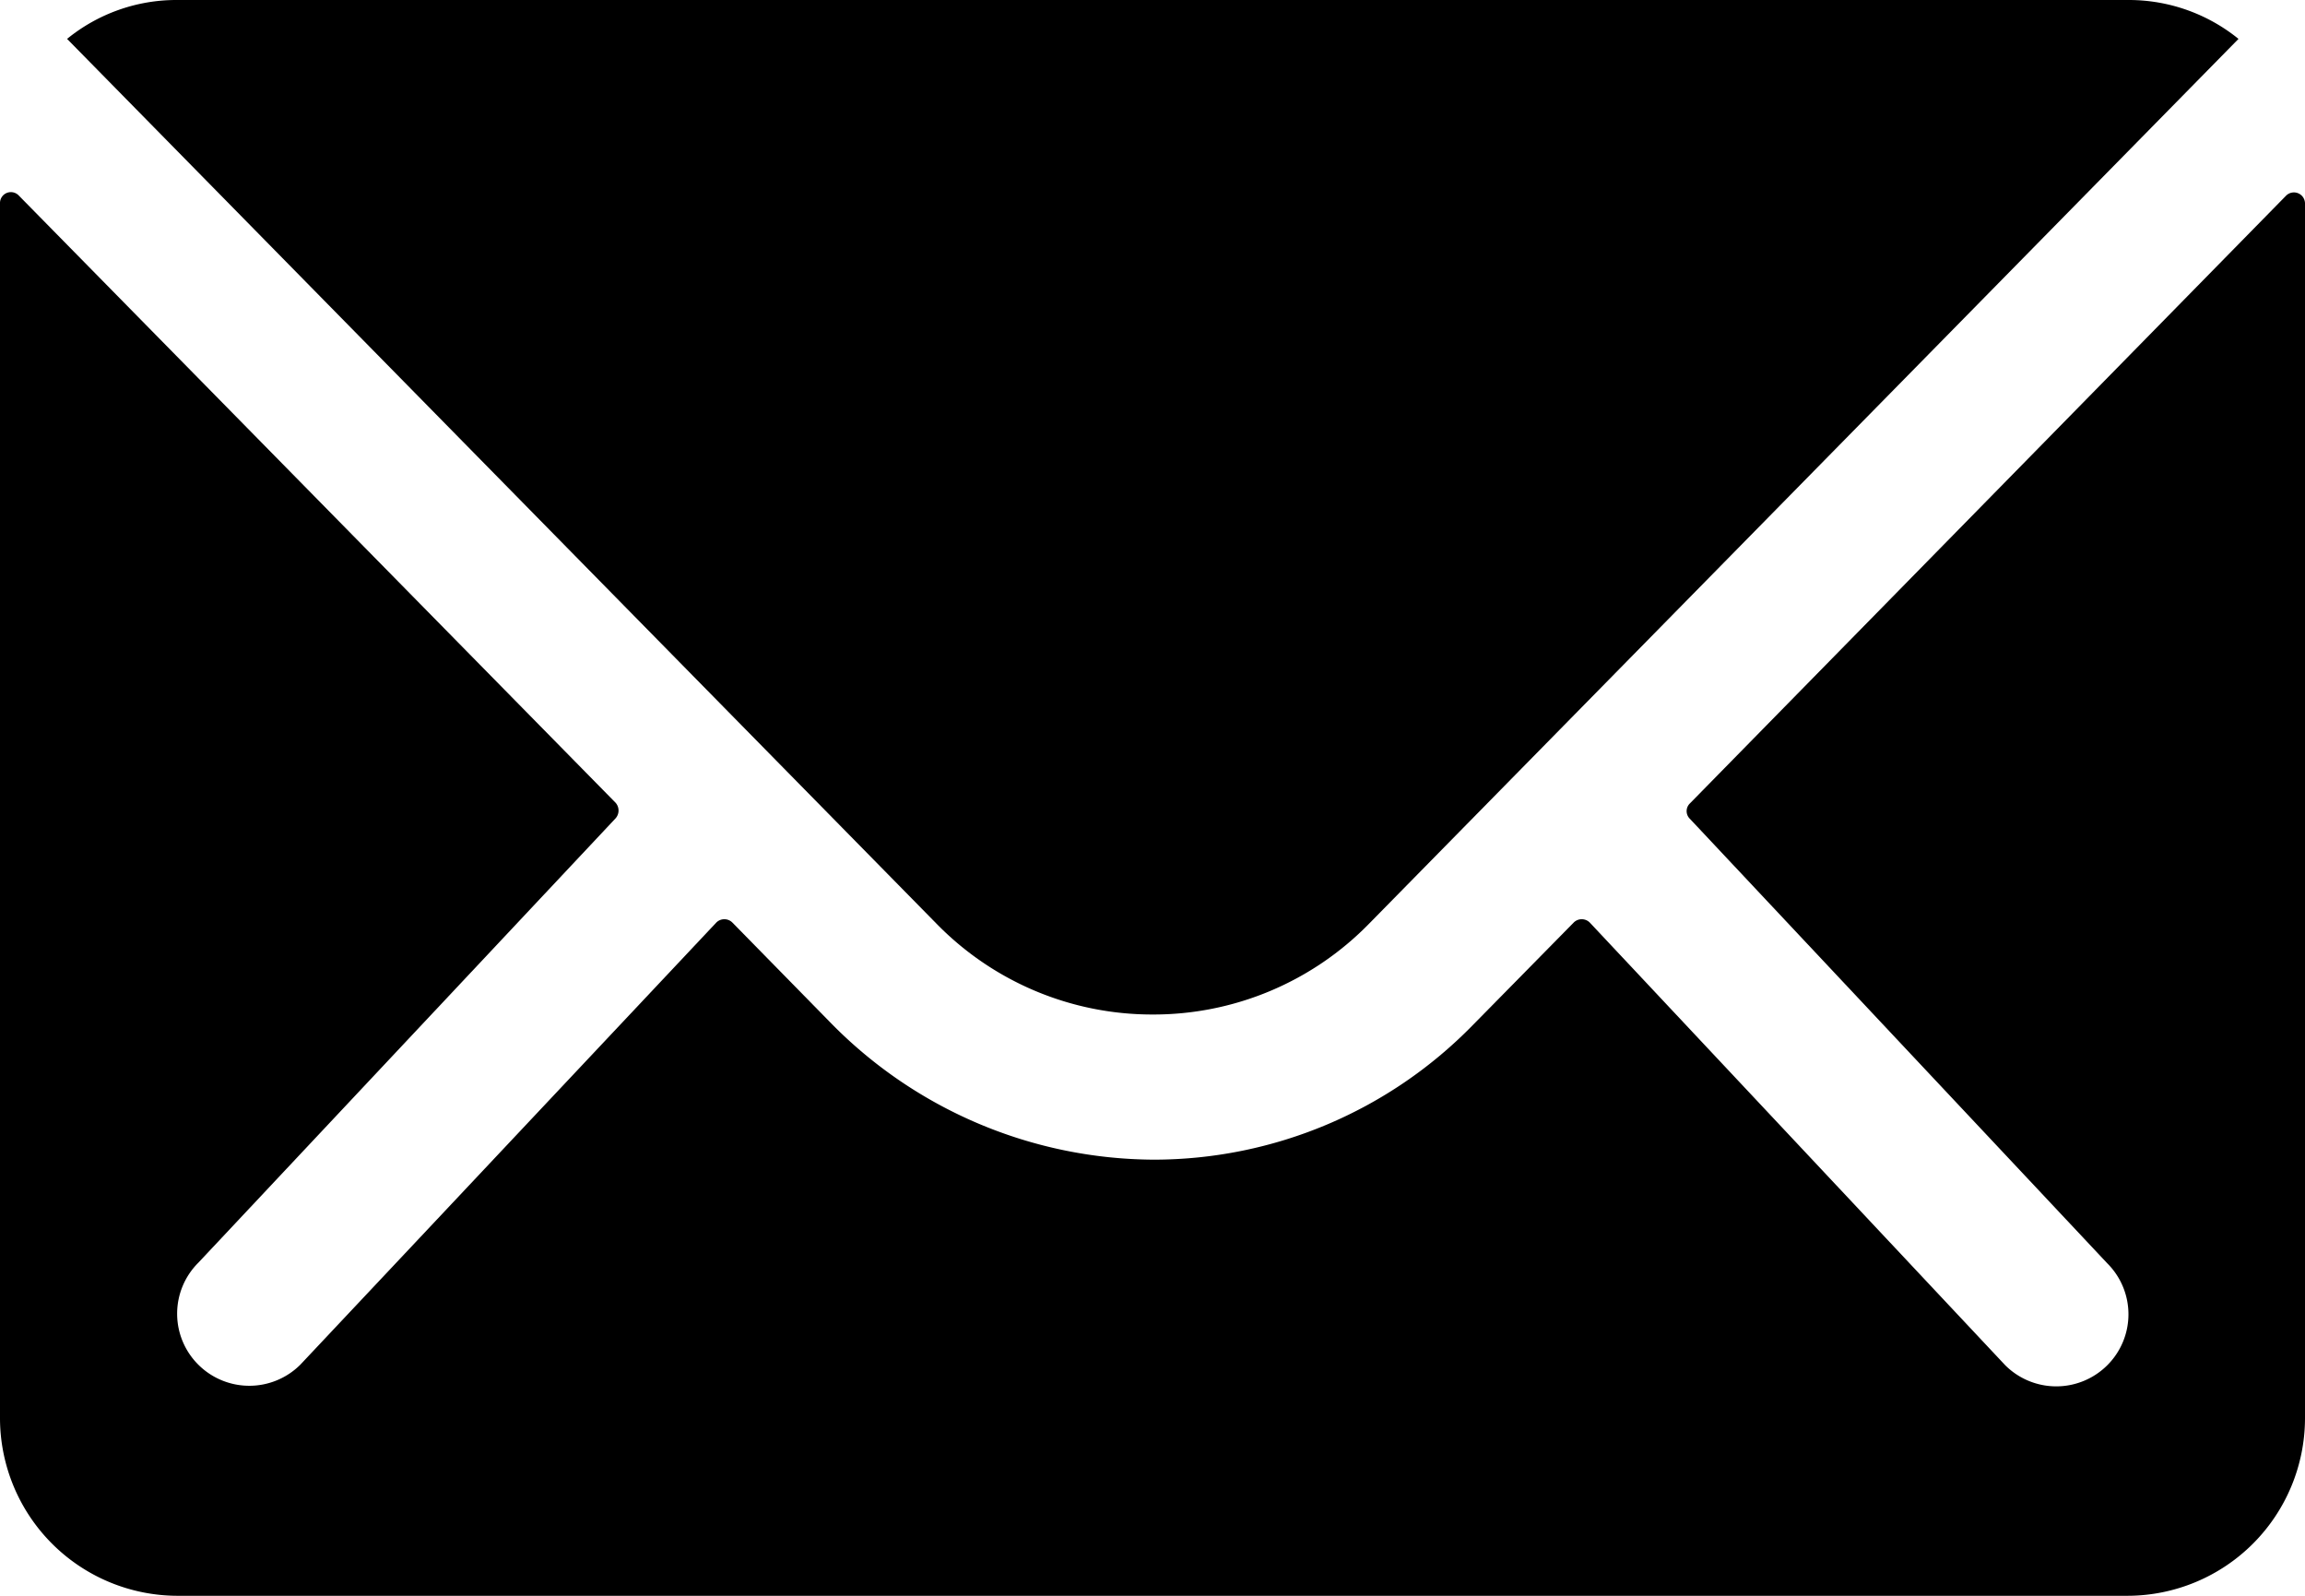
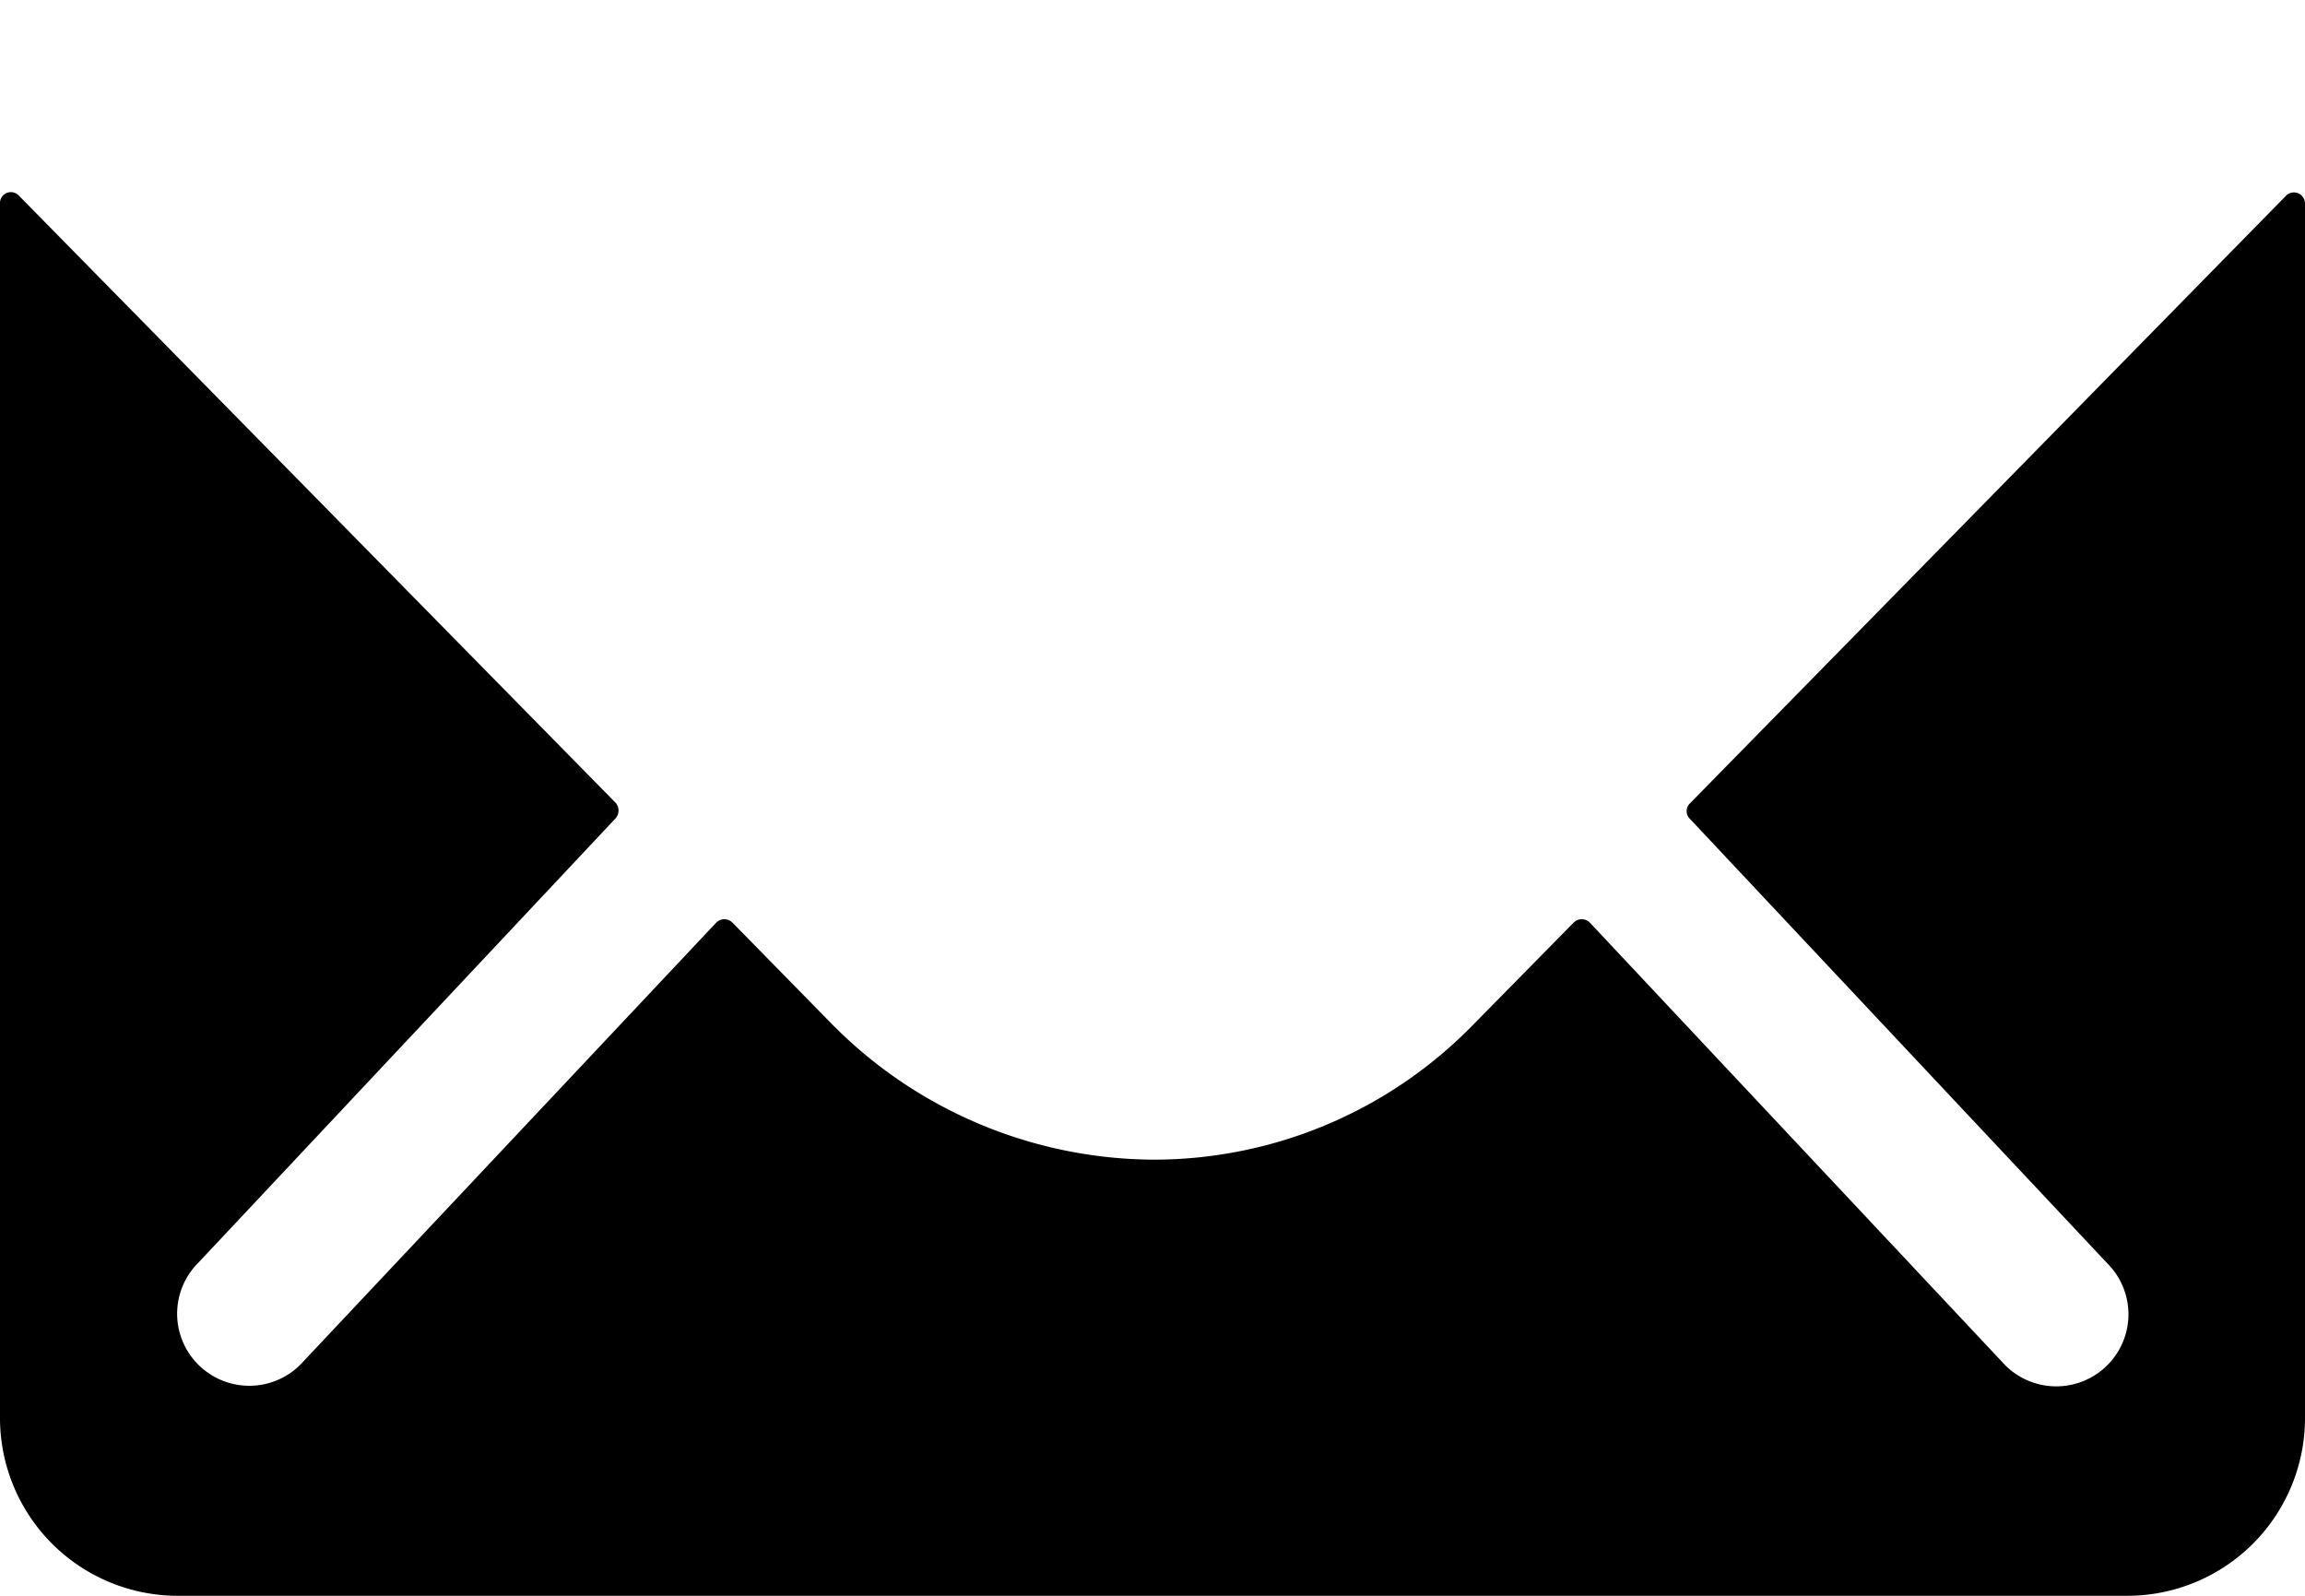
<svg xmlns="http://www.w3.org/2000/svg" width="23.709" height="16.414" viewBox="0 0 23.709 16.414">
  <g id="Icon_ionic-ios-mail" data-name="Icon ionic-ios-mail" transform="translate(-3.375 -7.875)">
    <path id="Tracé_89" data-name="Tracé 89" d="M26.89,10.349,20.758,16.6a.11.11,0,0,0,0,.16l4.292,4.571a.74.74,0,0,1,0,1.049.743.743,0,0,1-1.049,0l-4.274-4.554a.117.117,0,0,0-.165,0l-1.043,1.06a4.589,4.589,0,0,1-3.271,1.379,4.681,4.681,0,0,1-3.34-1.419l-1-1.02a.117.117,0,0,0-.165,0L6.464,22.374a.743.743,0,0,1-1.049,0,.74.74,0,0,1,0-1.049l4.292-4.571a.121.121,0,0,0,0-.16L3.569,10.349a.112.112,0,0,0-.194.08v12.5A1.829,1.829,0,0,0,5.2,24.751H25.26a1.829,1.829,0,0,0,1.824-1.824v-12.5A.114.114,0,0,0,26.89,10.349Z" transform="translate(0 -0.462)" />
-     <path id="Tracé_90" data-name="Tracé 90" d="M15.391,18.31a3.1,3.1,0,0,0,2.228-.935l8.942-9.1a1.791,1.791,0,0,0-1.128-.4H5.354a1.779,1.779,0,0,0-1.128.4l8.942,9.1A3.1,3.1,0,0,0,15.391,18.31Z" transform="translate(-0.161 0)" />
  </g>
</svg>